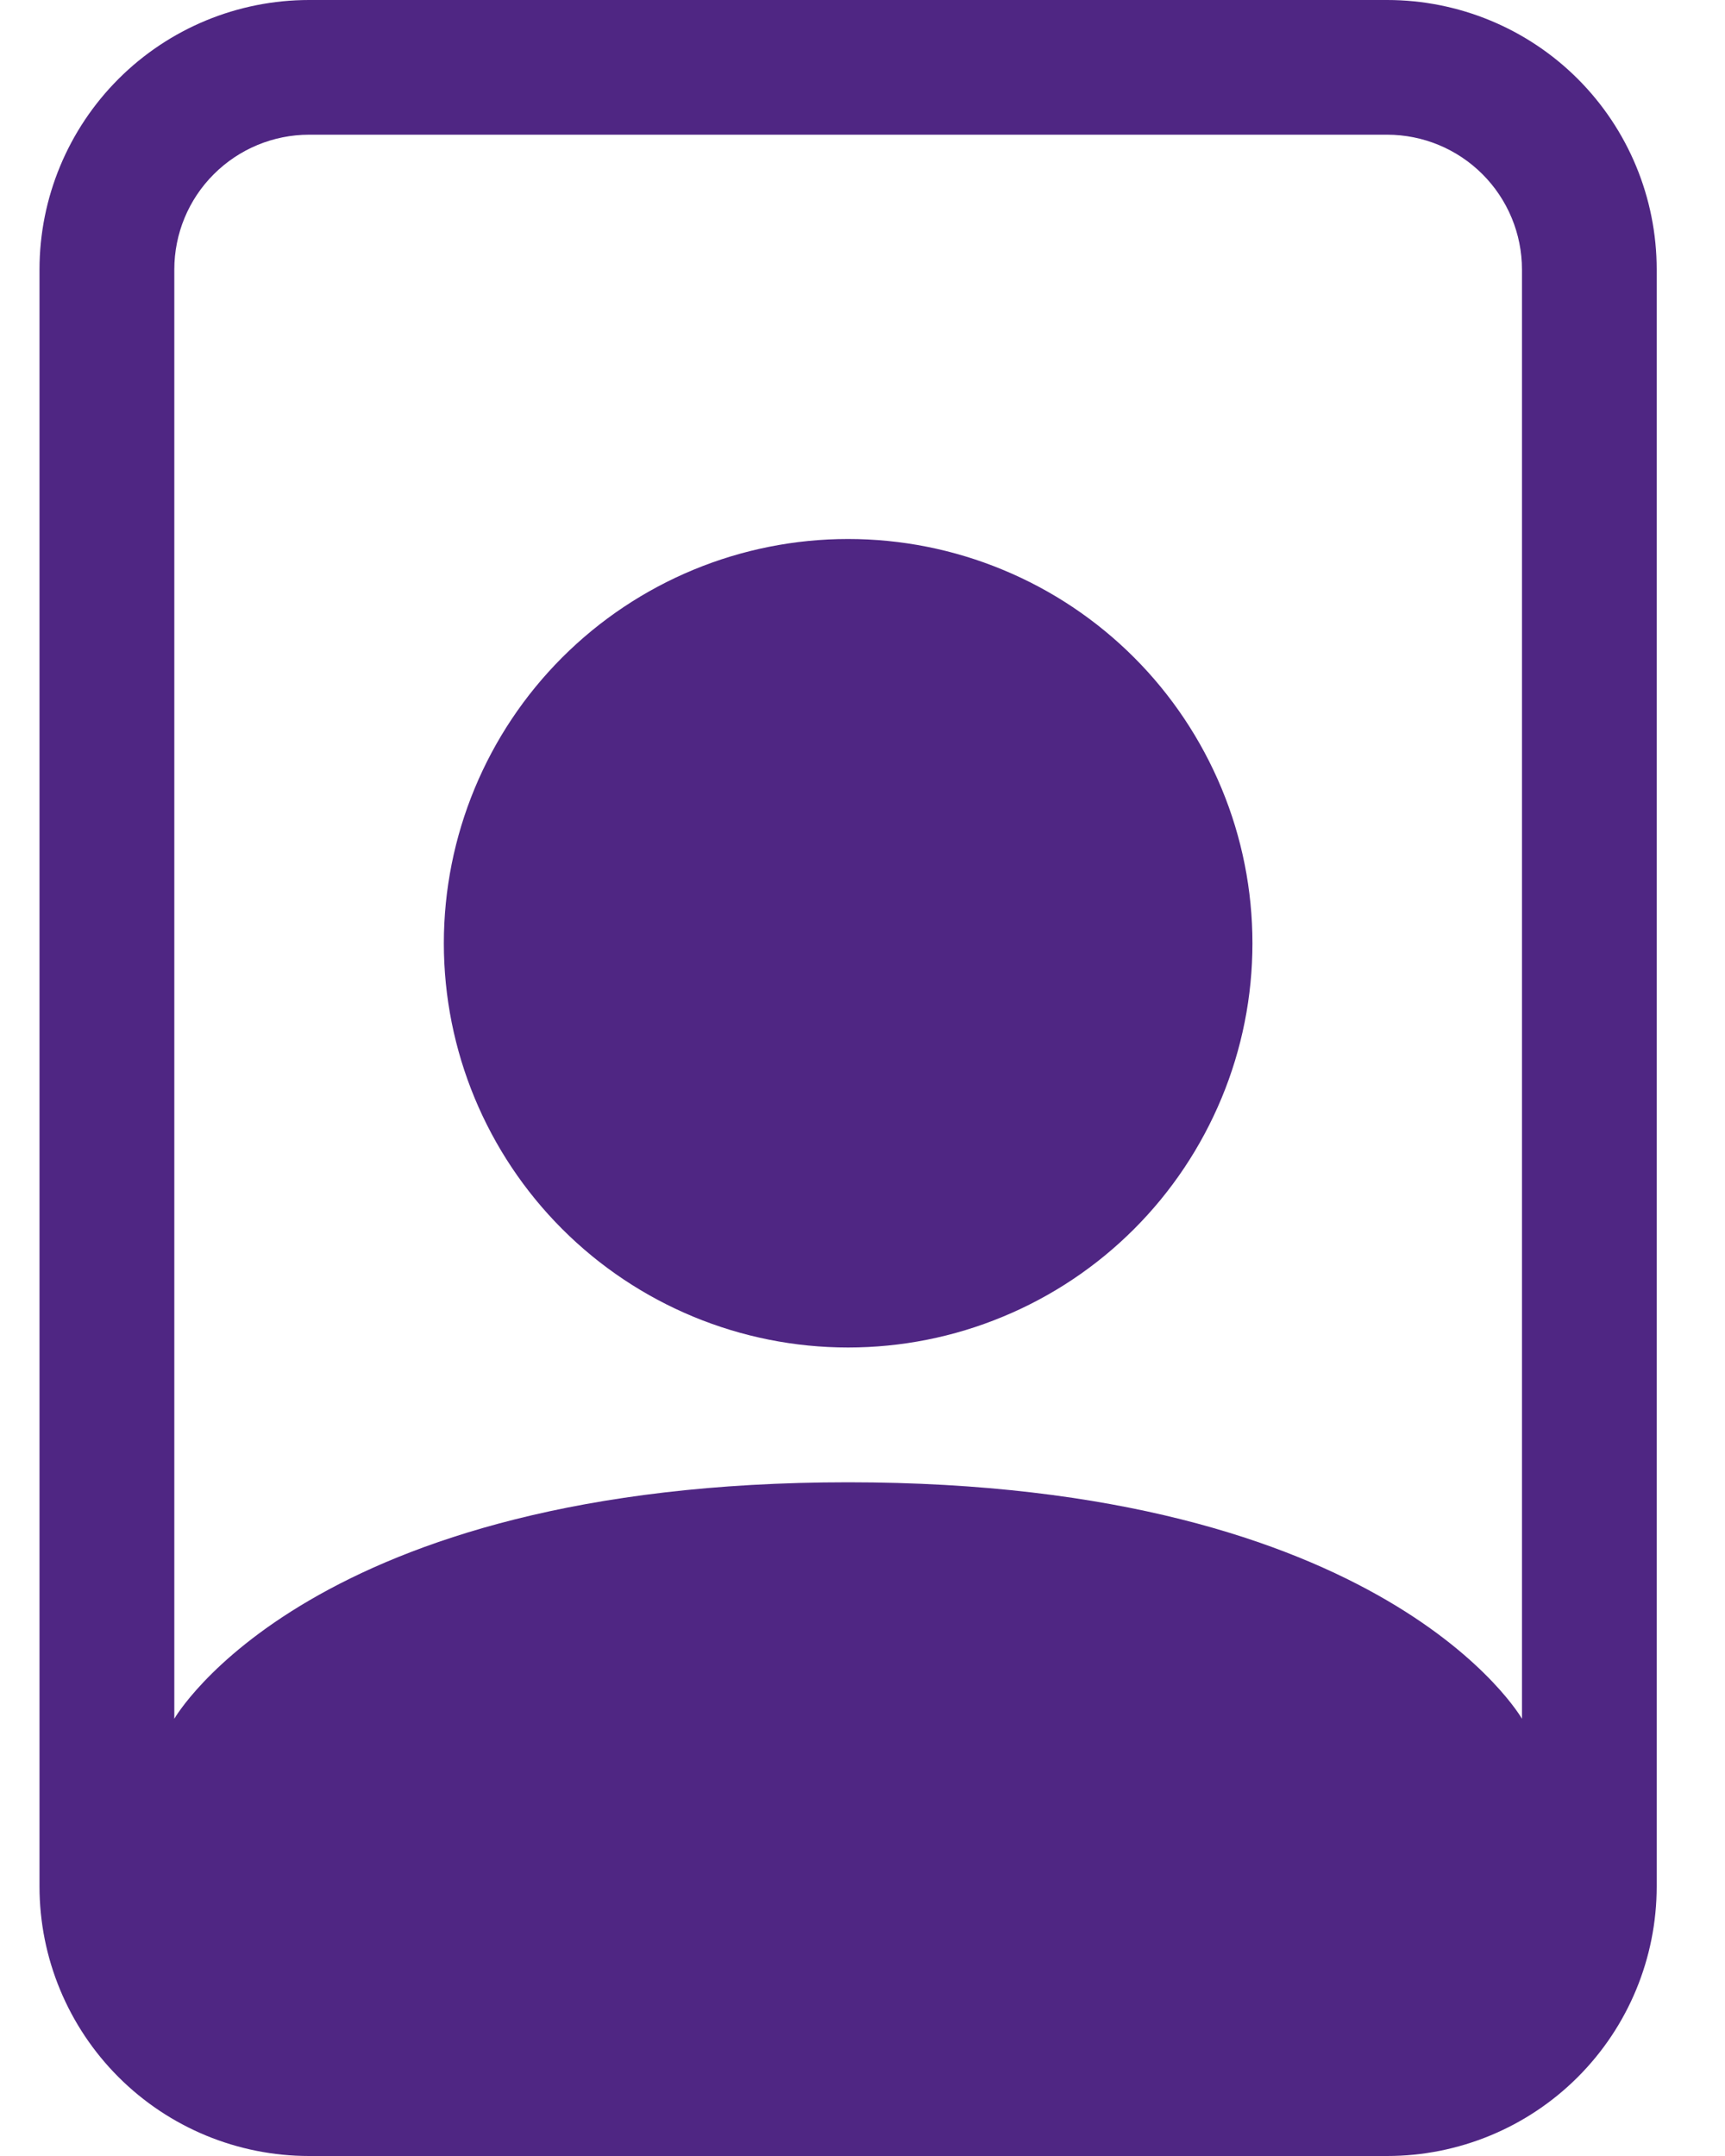
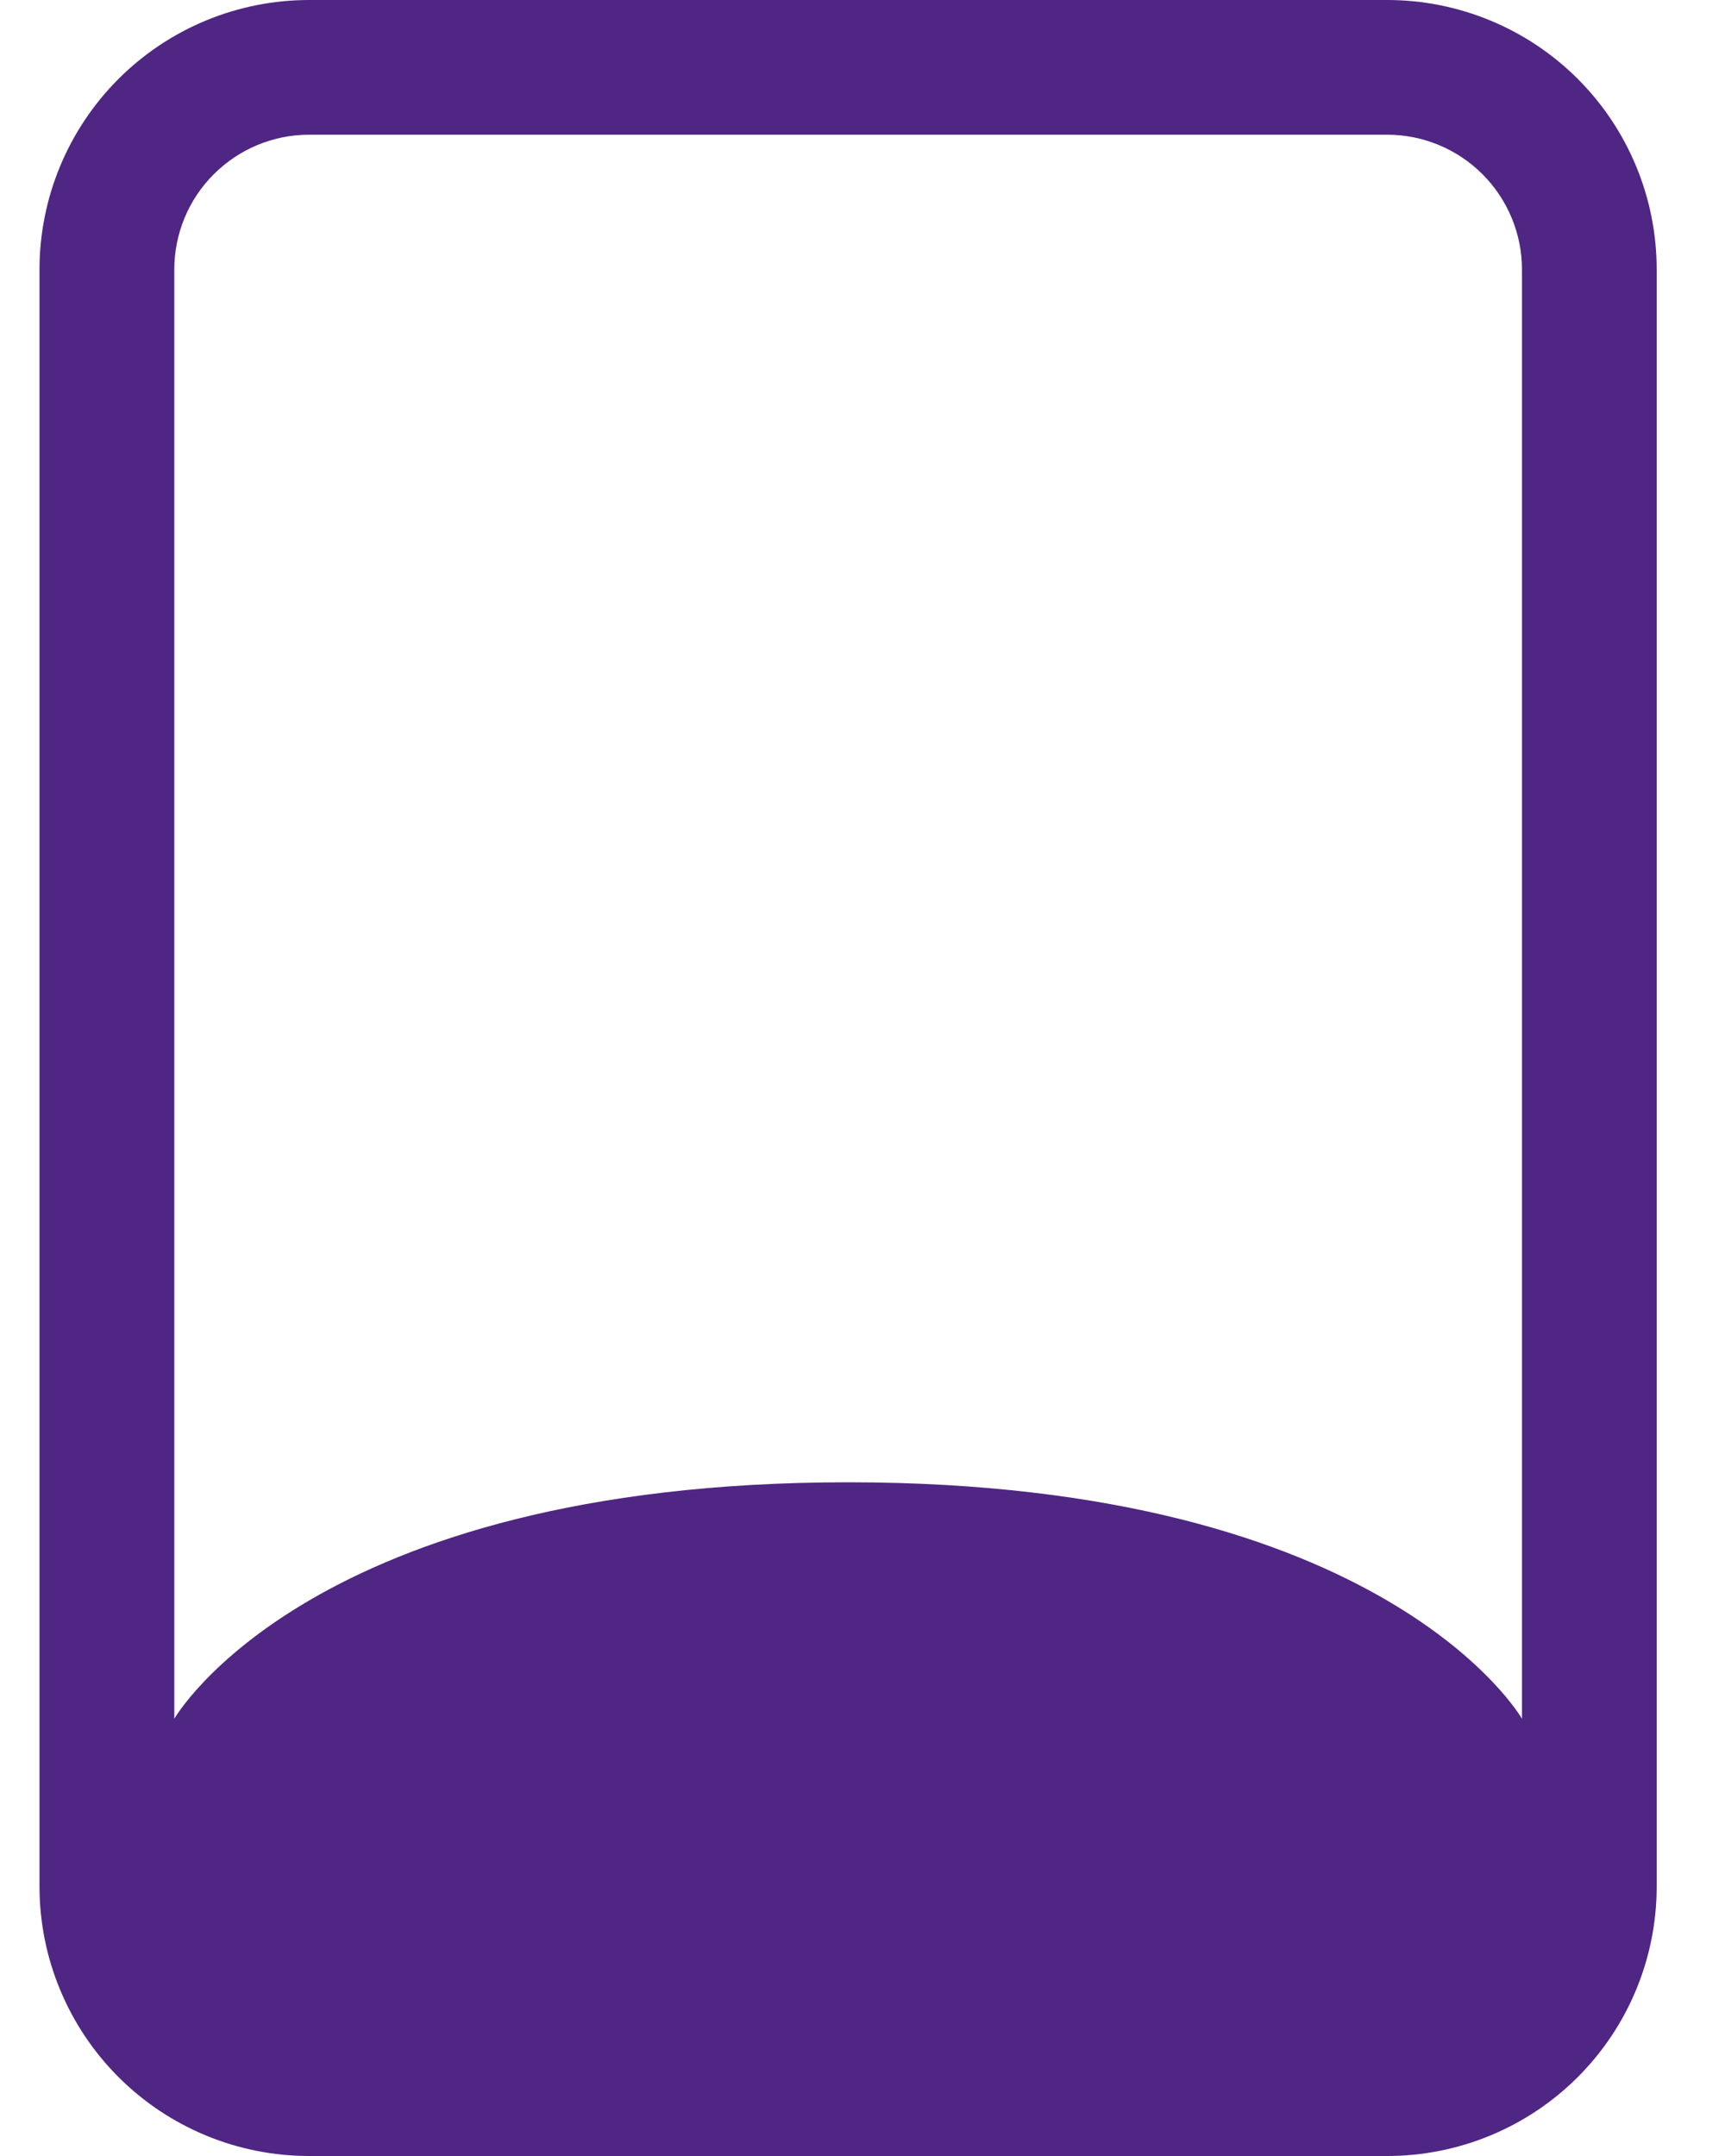
<svg xmlns="http://www.w3.org/2000/svg" width="20" height="25" viewBox="0 0 20 25" fill="none">
  <path d="M16.083 1.562C16.498 1.562 16.895 1.727 17.188 2.02C17.481 2.313 17.646 2.711 17.646 3.125V19.93C17.646 19.93 16.083 17.188 9.833 17.188C3.583 17.188 2.021 19.93 2.021 19.93V3.125C2.021 2.711 2.185 2.313 2.479 2.02C2.772 1.727 3.169 1.562 3.583 1.562H16.083ZM3.583 0C2.755 0 1.96 0.329 1.374 0.915C0.788 1.501 0.458 2.296 0.458 3.125V21.875C0.458 22.704 0.788 23.499 1.374 24.085C1.96 24.671 2.755 25 3.583 25H16.083C16.912 25 17.707 24.671 18.293 24.085C18.879 23.499 19.208 22.704 19.208 21.875V3.125C19.208 2.296 18.879 1.501 18.293 0.915C17.707 0.329 16.912 0 16.083 0L3.583 0Z" fill="#4F2683" />
-   <path d="M9.833 15.625C10.449 15.625 11.059 15.504 11.627 15.268C12.196 15.033 12.713 14.687 13.148 14.252C13.583 13.817 13.928 13.3 14.164 12.731C14.4 12.163 14.521 11.553 14.521 10.938C14.521 10.322 14.4 9.712 14.164 9.144C13.928 8.575 13.583 8.058 13.148 7.623C12.713 7.188 12.196 6.842 11.627 6.607C11.059 6.371 10.449 6.25 9.833 6.25C8.59 6.25 7.398 6.744 6.519 7.623C5.64 8.502 5.146 9.694 5.146 10.938C5.146 12.181 5.64 13.373 6.519 14.252C7.398 15.131 8.59 15.625 9.833 15.625Z" fill="#4F2683" />
</svg>